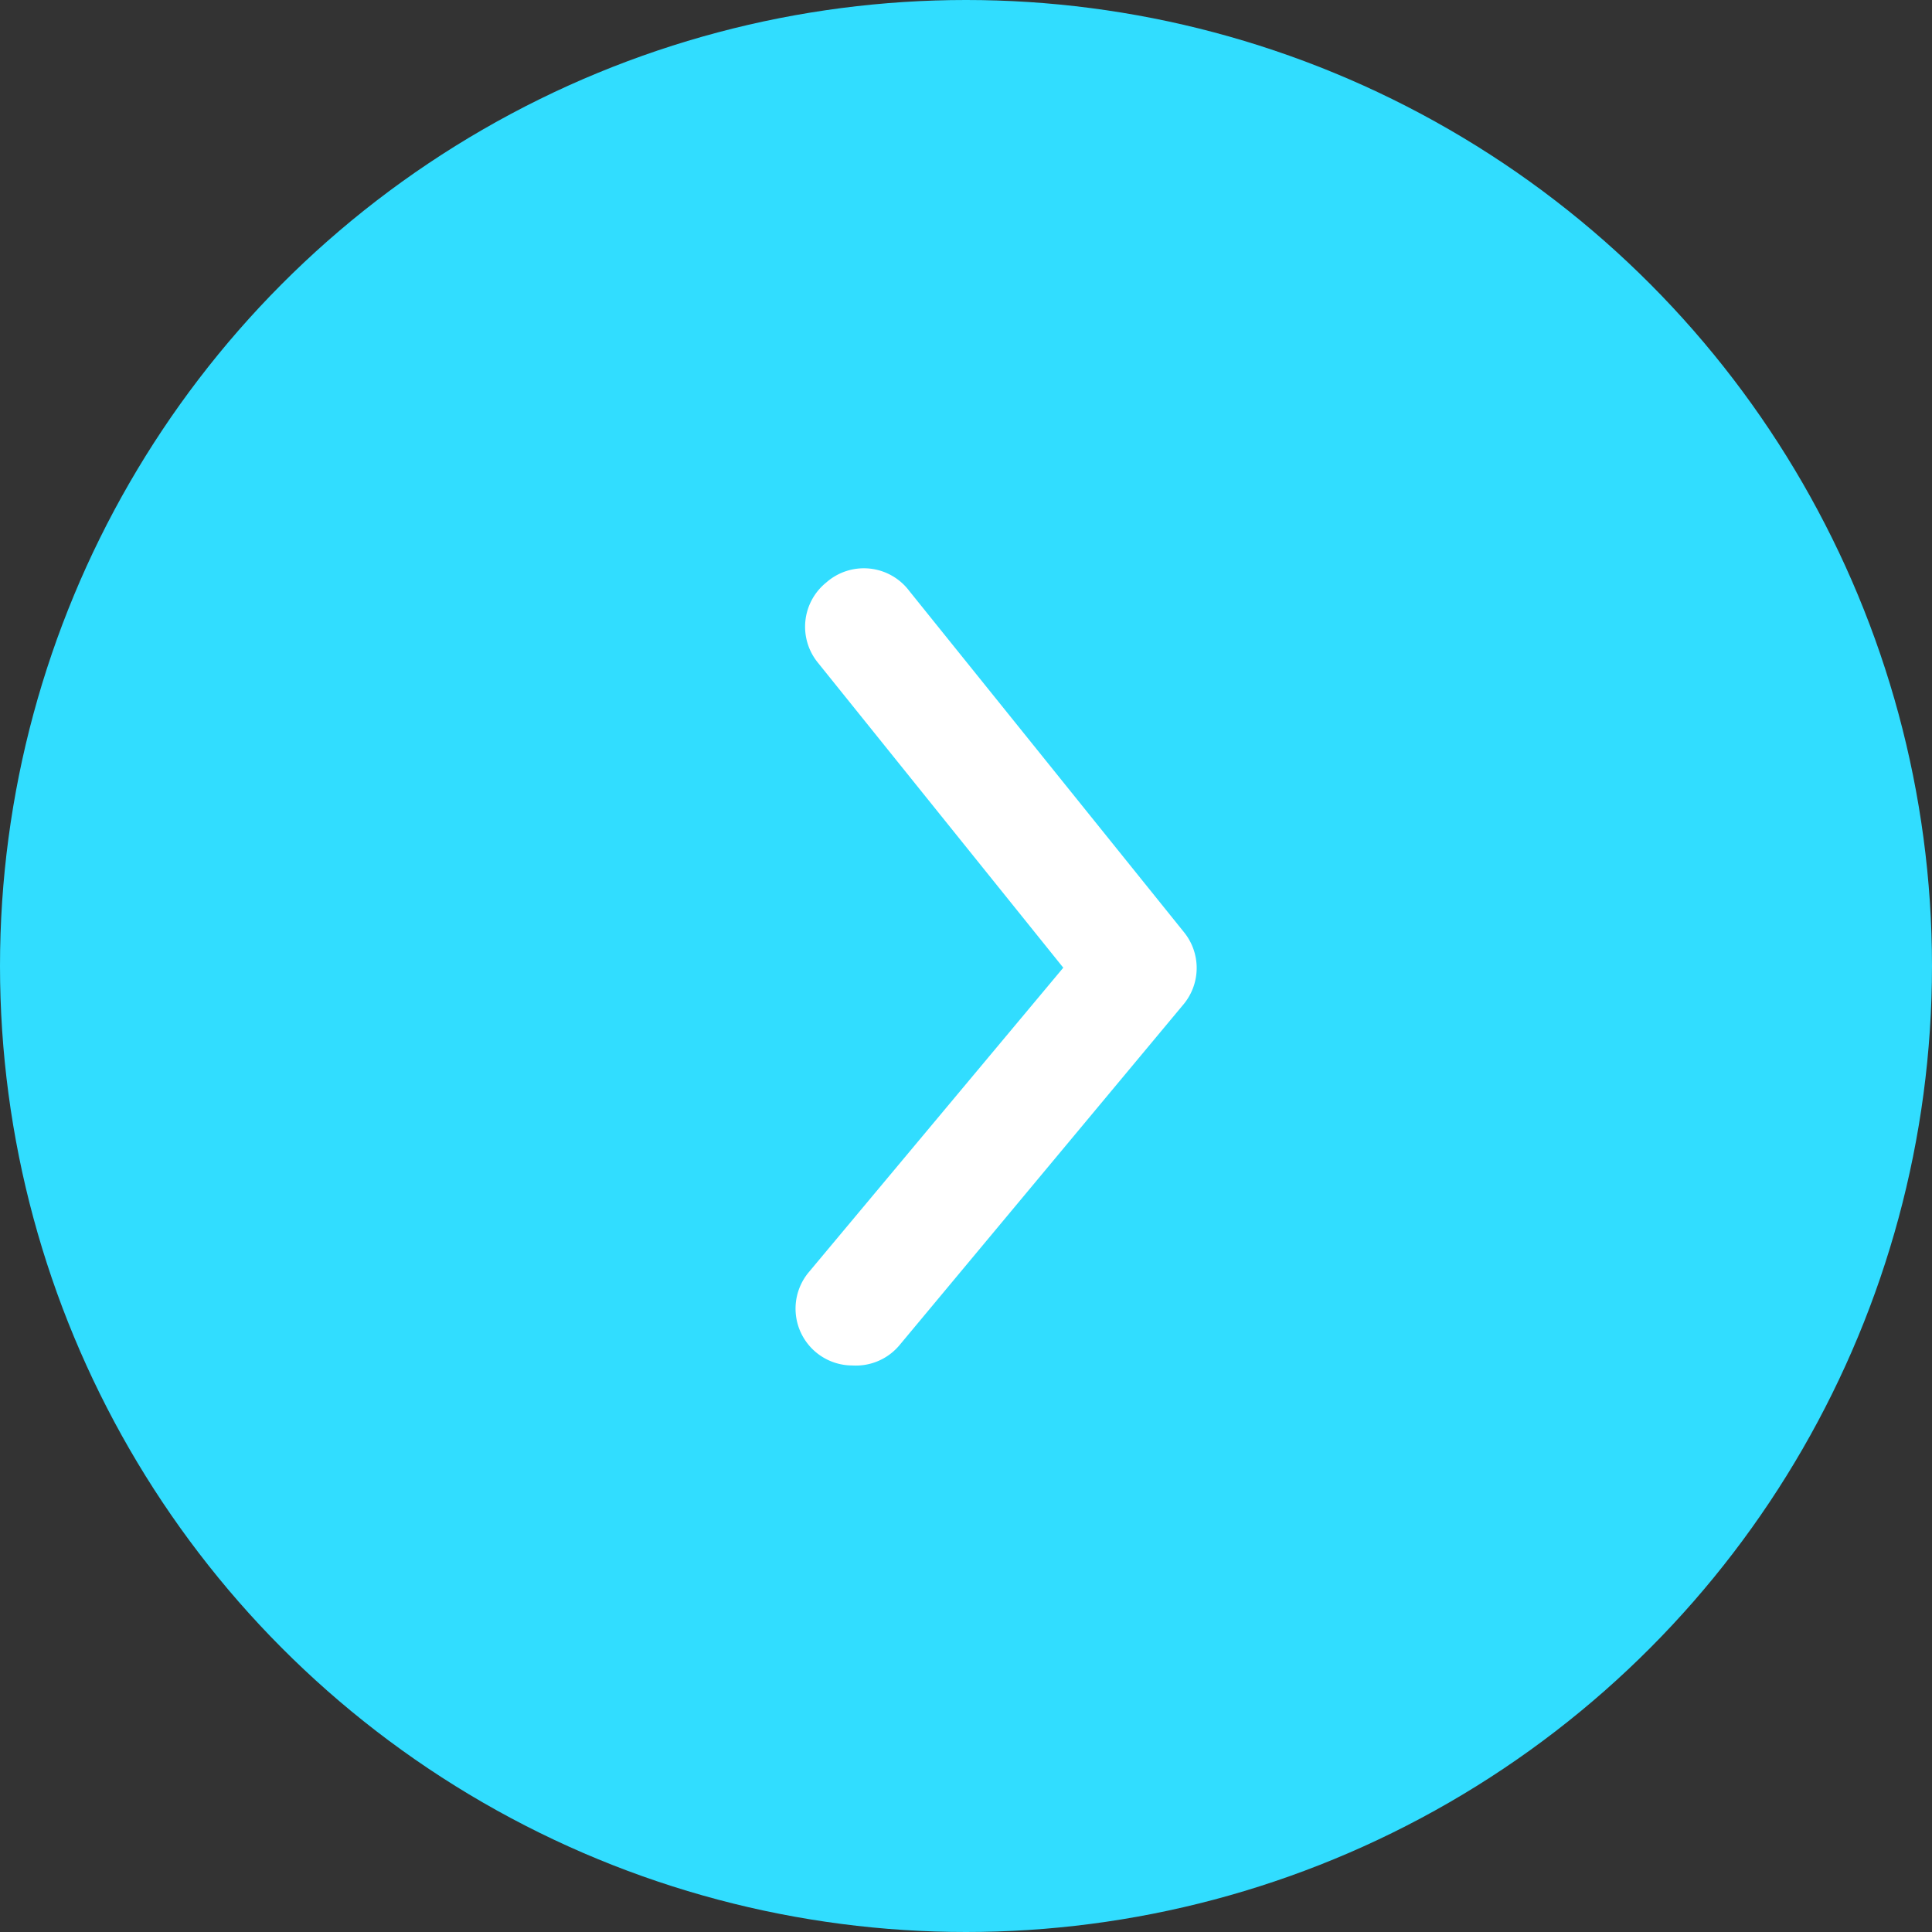
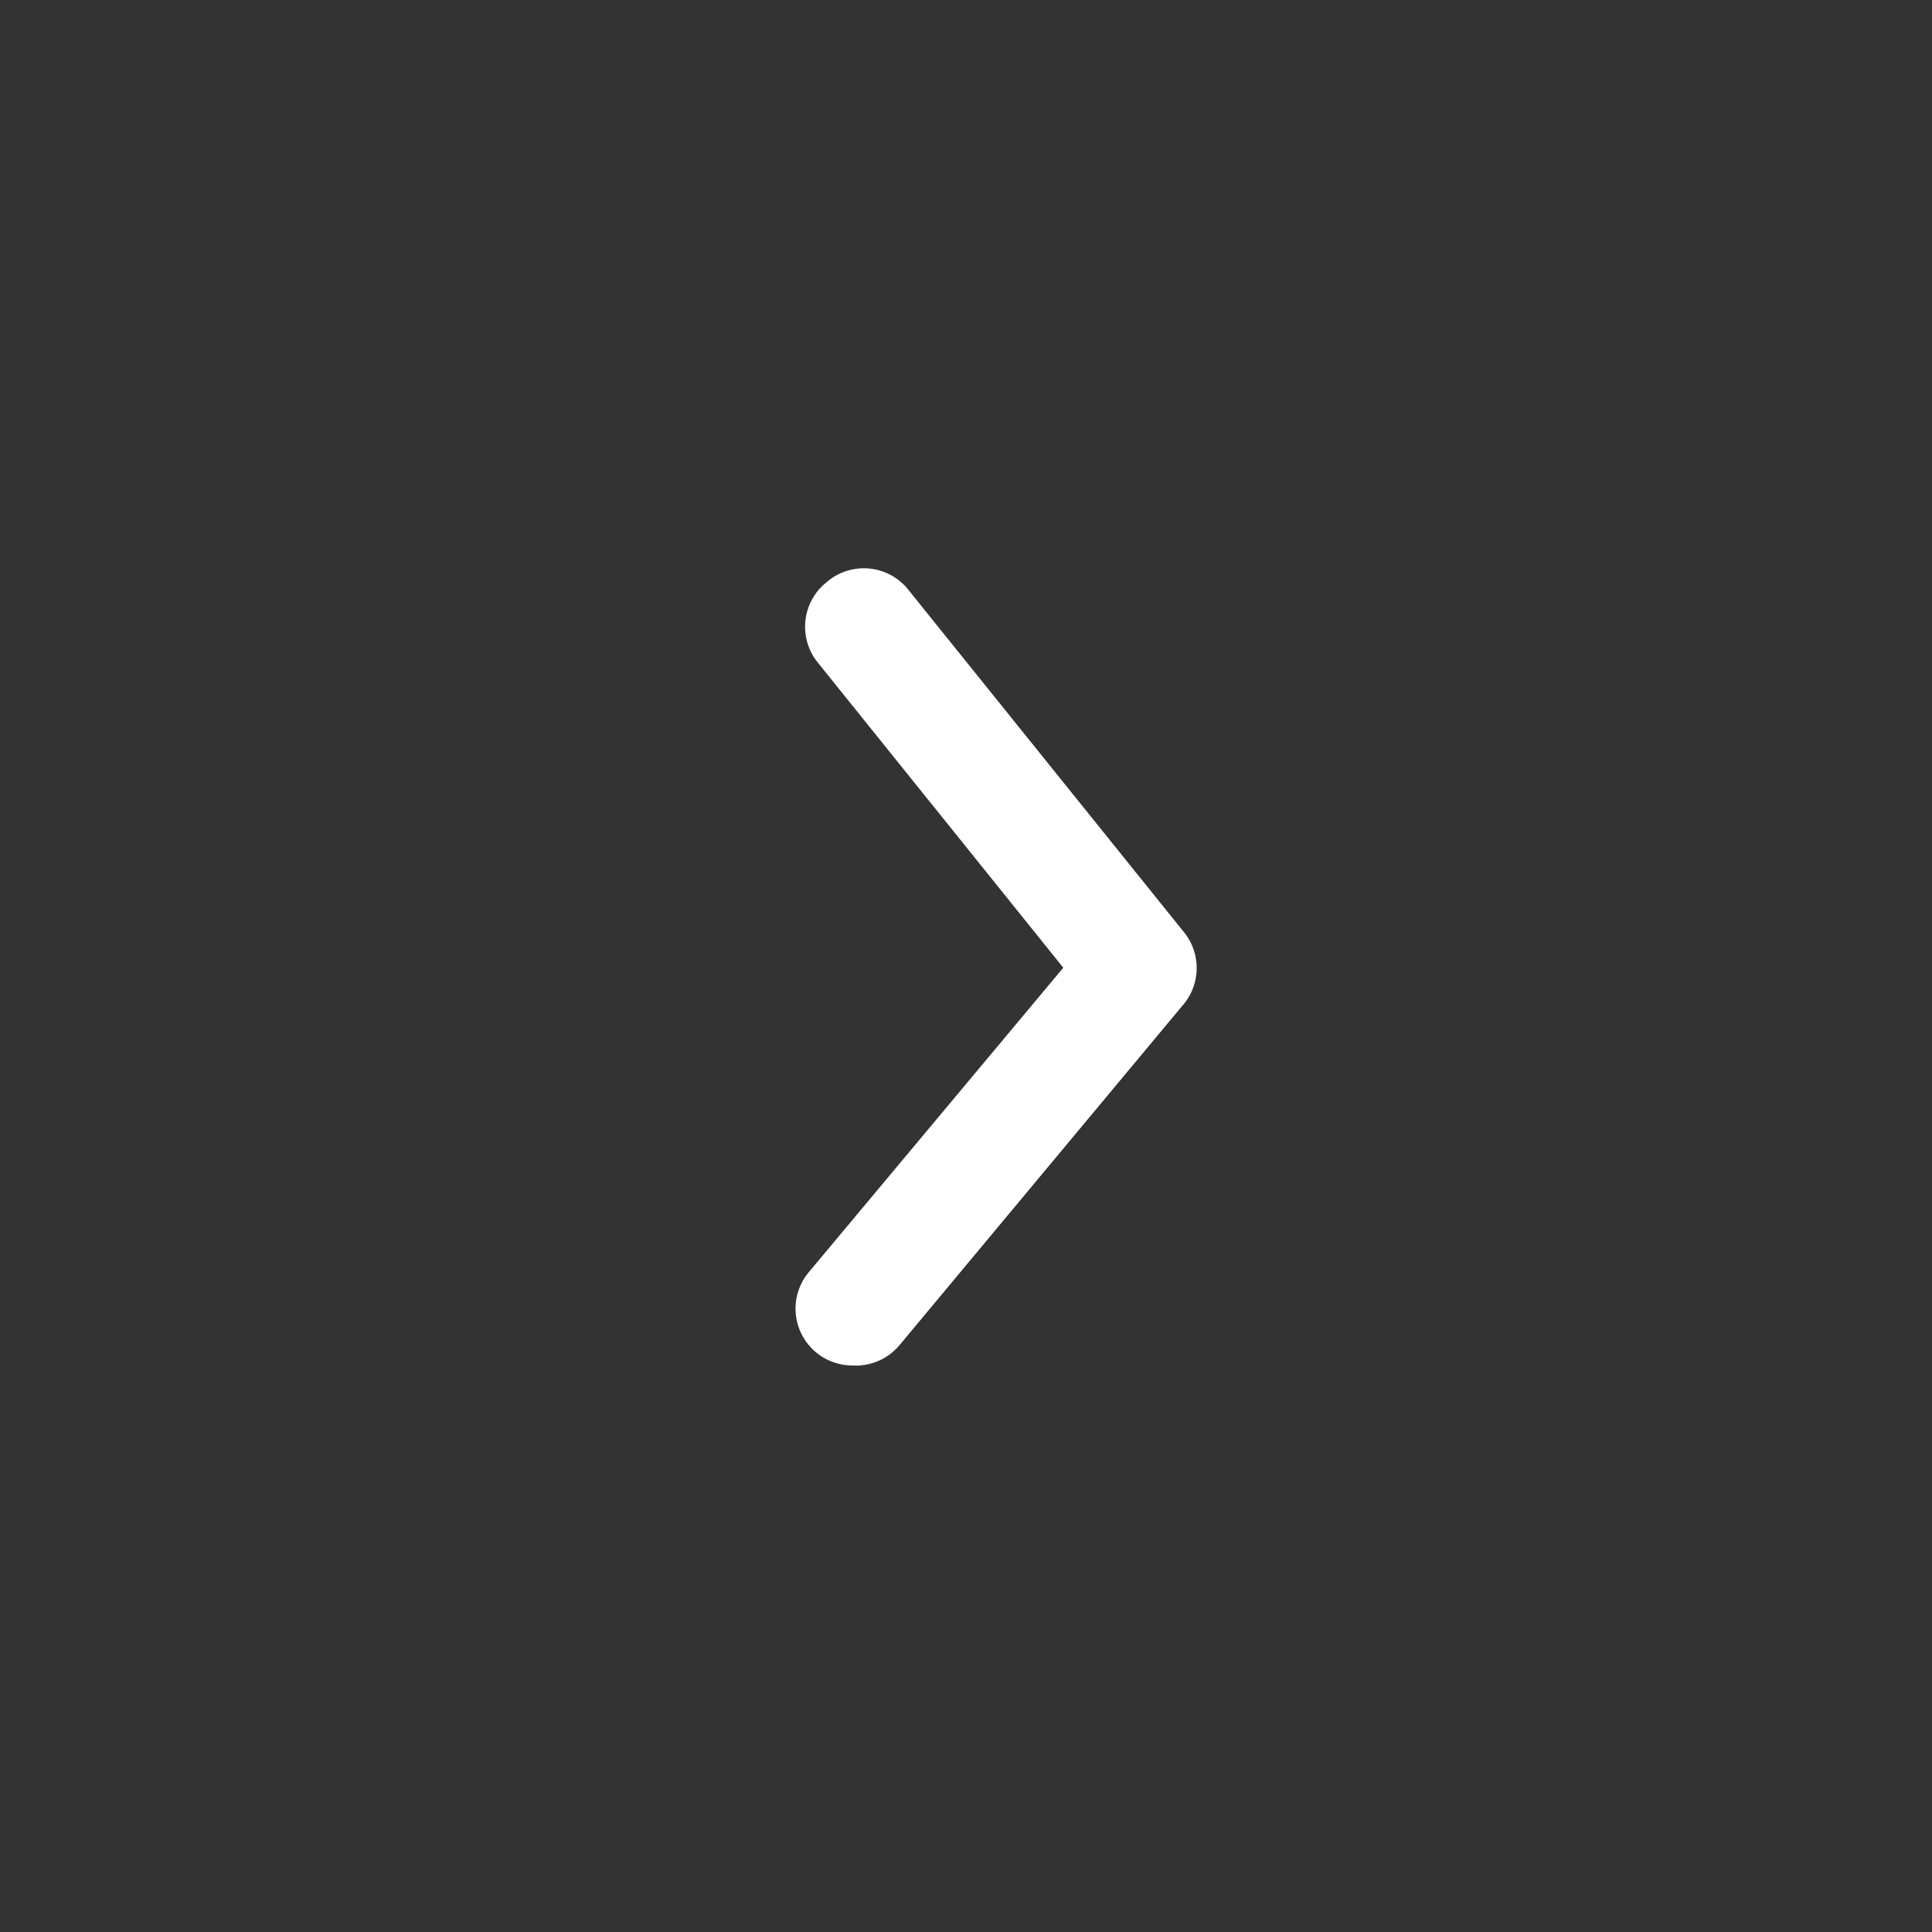
<svg xmlns="http://www.w3.org/2000/svg" width="34" height="34" fill="none">
  <rect width="100%" height="100%" fill="#333333" stroke="none" />
-   <circle cx="17" cy="17" r="17" fill="#31DDFF" />
  <path d="M15.002 24.03a1 1 0 0 1-.77-1.64l4.48-5.36-4.32-5.37a1 1 0 0 1 .15-1.41 1 1 0 0 1 1.46.15l4.83 6a1 1 0 0 1 0 1.27l-5 6a1 1 0 0 1-.83.36z" fill="#fff" />
</svg>